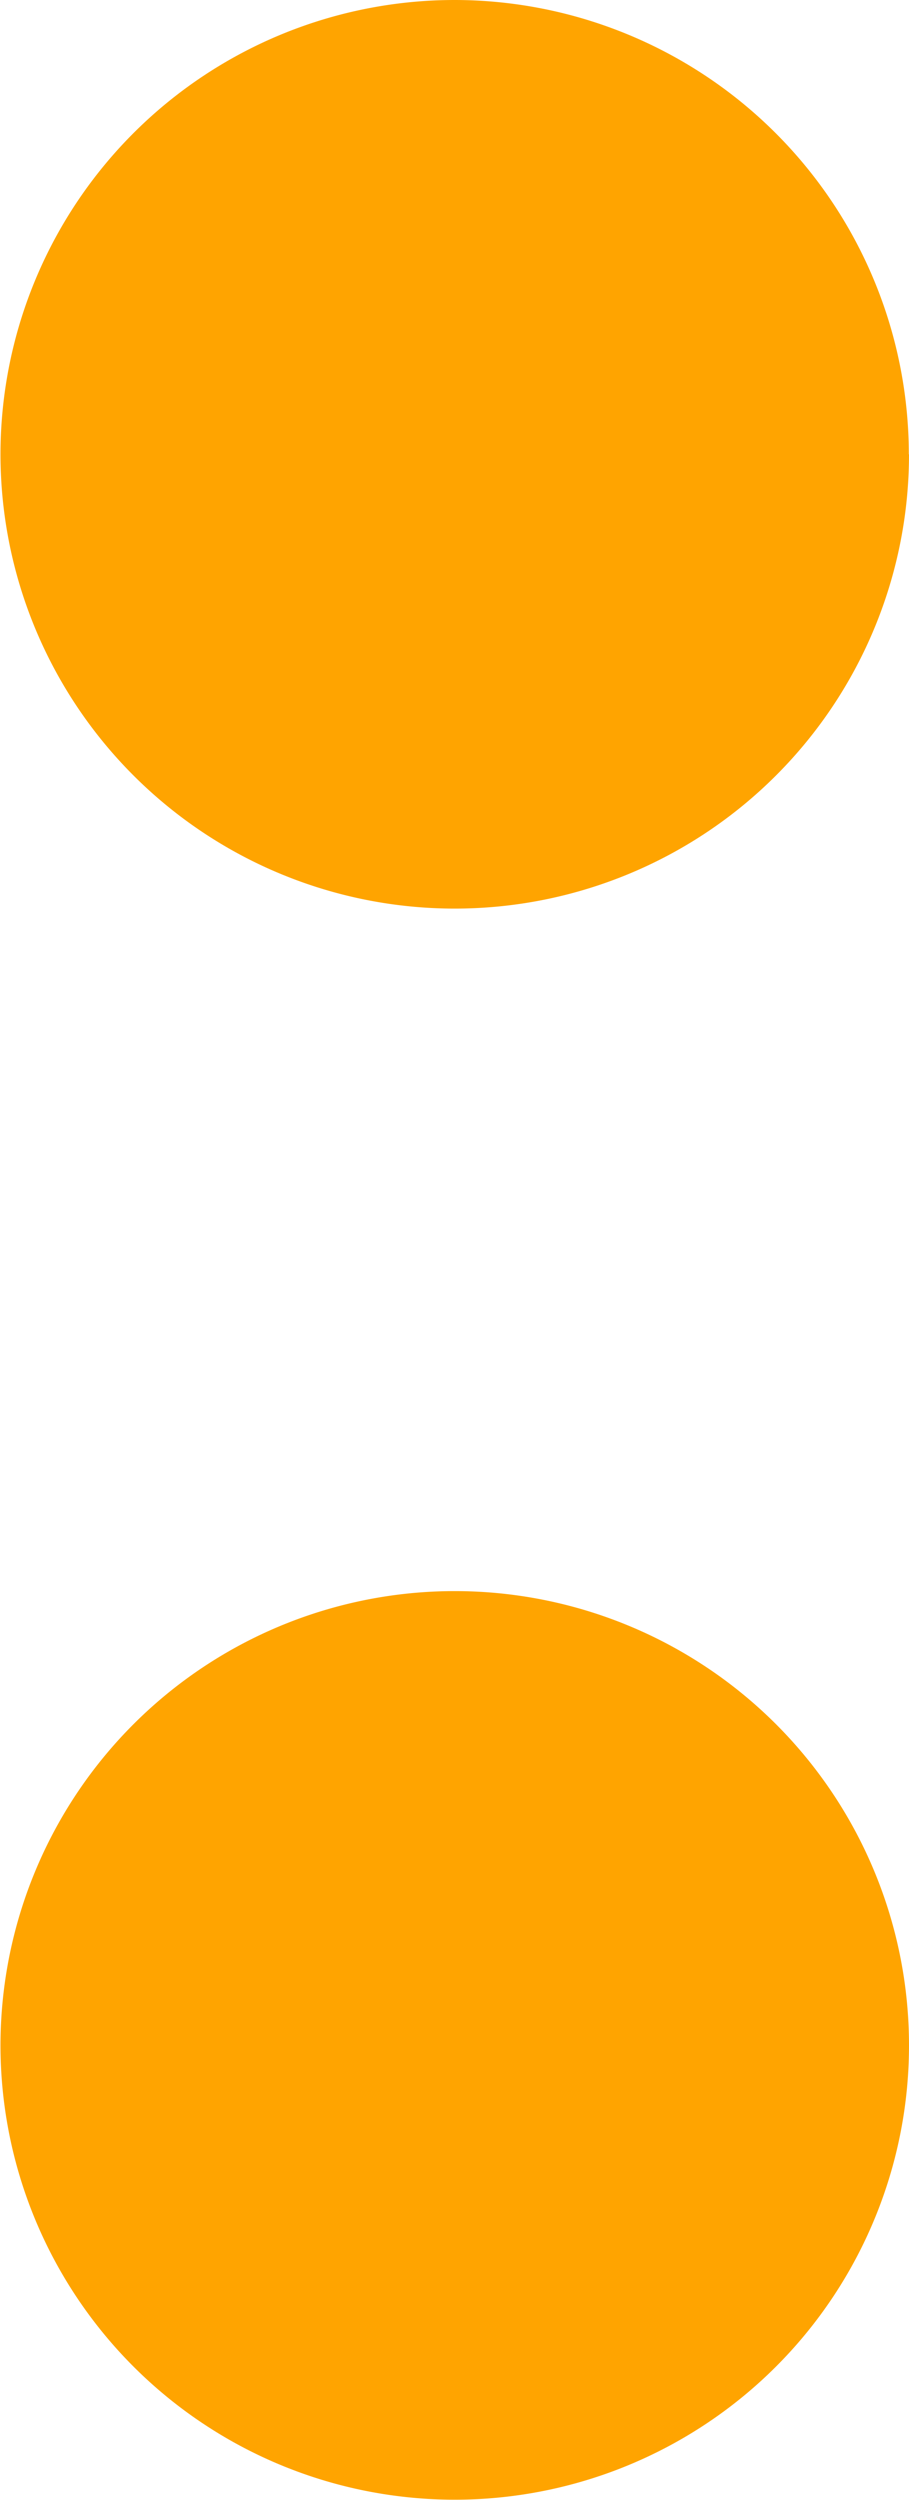
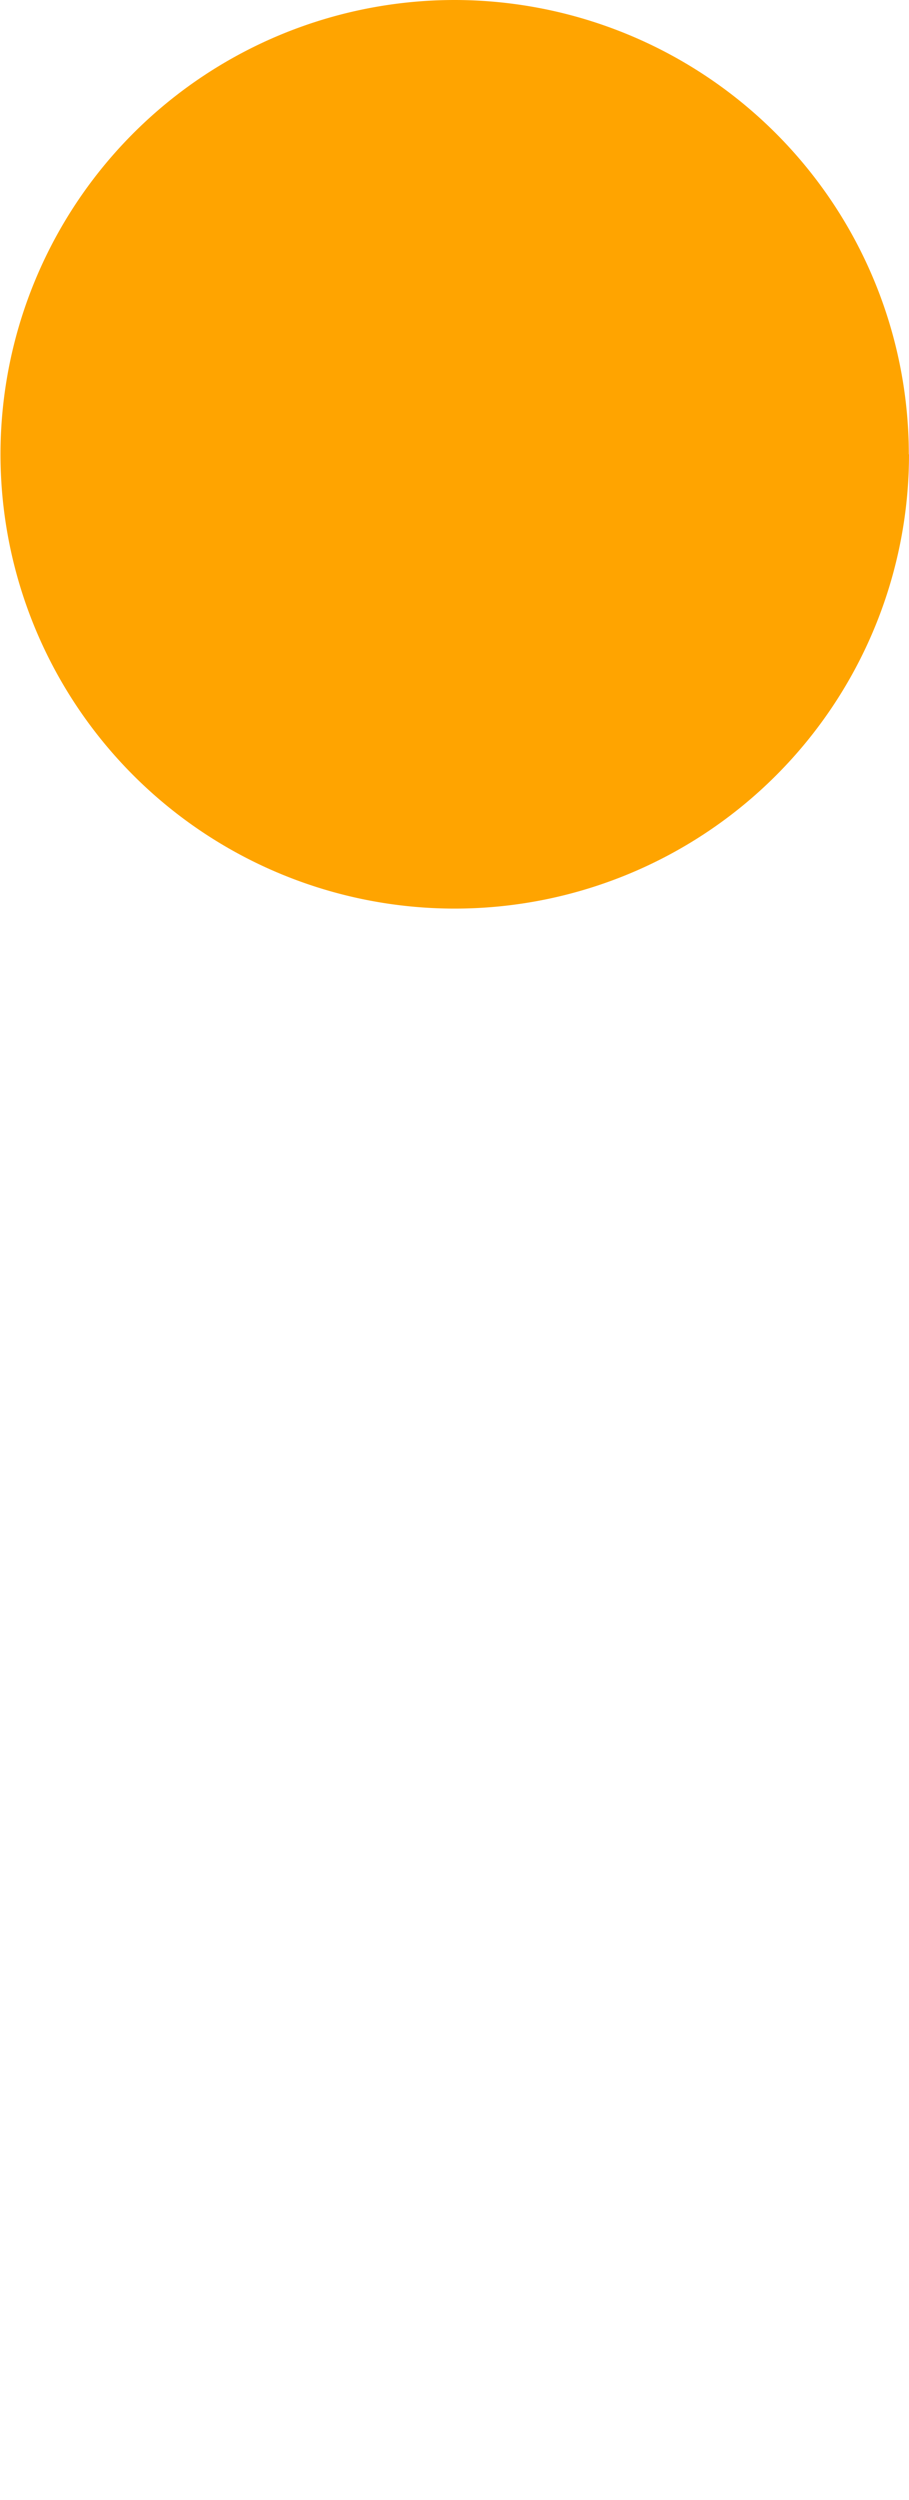
<svg xmlns="http://www.w3.org/2000/svg" viewBox="0 0 146.08 401.71">
  <defs>
    <style>.cls-1{fill:#ffa400;fill-rule:evenodd;}</style>
  </defs>
  <g id="图层_2">
    <g id="图层_1-2">
      <path class="cls-1" d="M146.08,73A73,73,0,1,1,73,0a73.05,73.05,0,0,1,73.05,73Z" />
-       <path class="cls-1" d="M146.08,328.67a73,73,0,1,1-73.05-73,73,73,0,0,1,73.05,73Z" />
    </g>
  </g>
</svg>